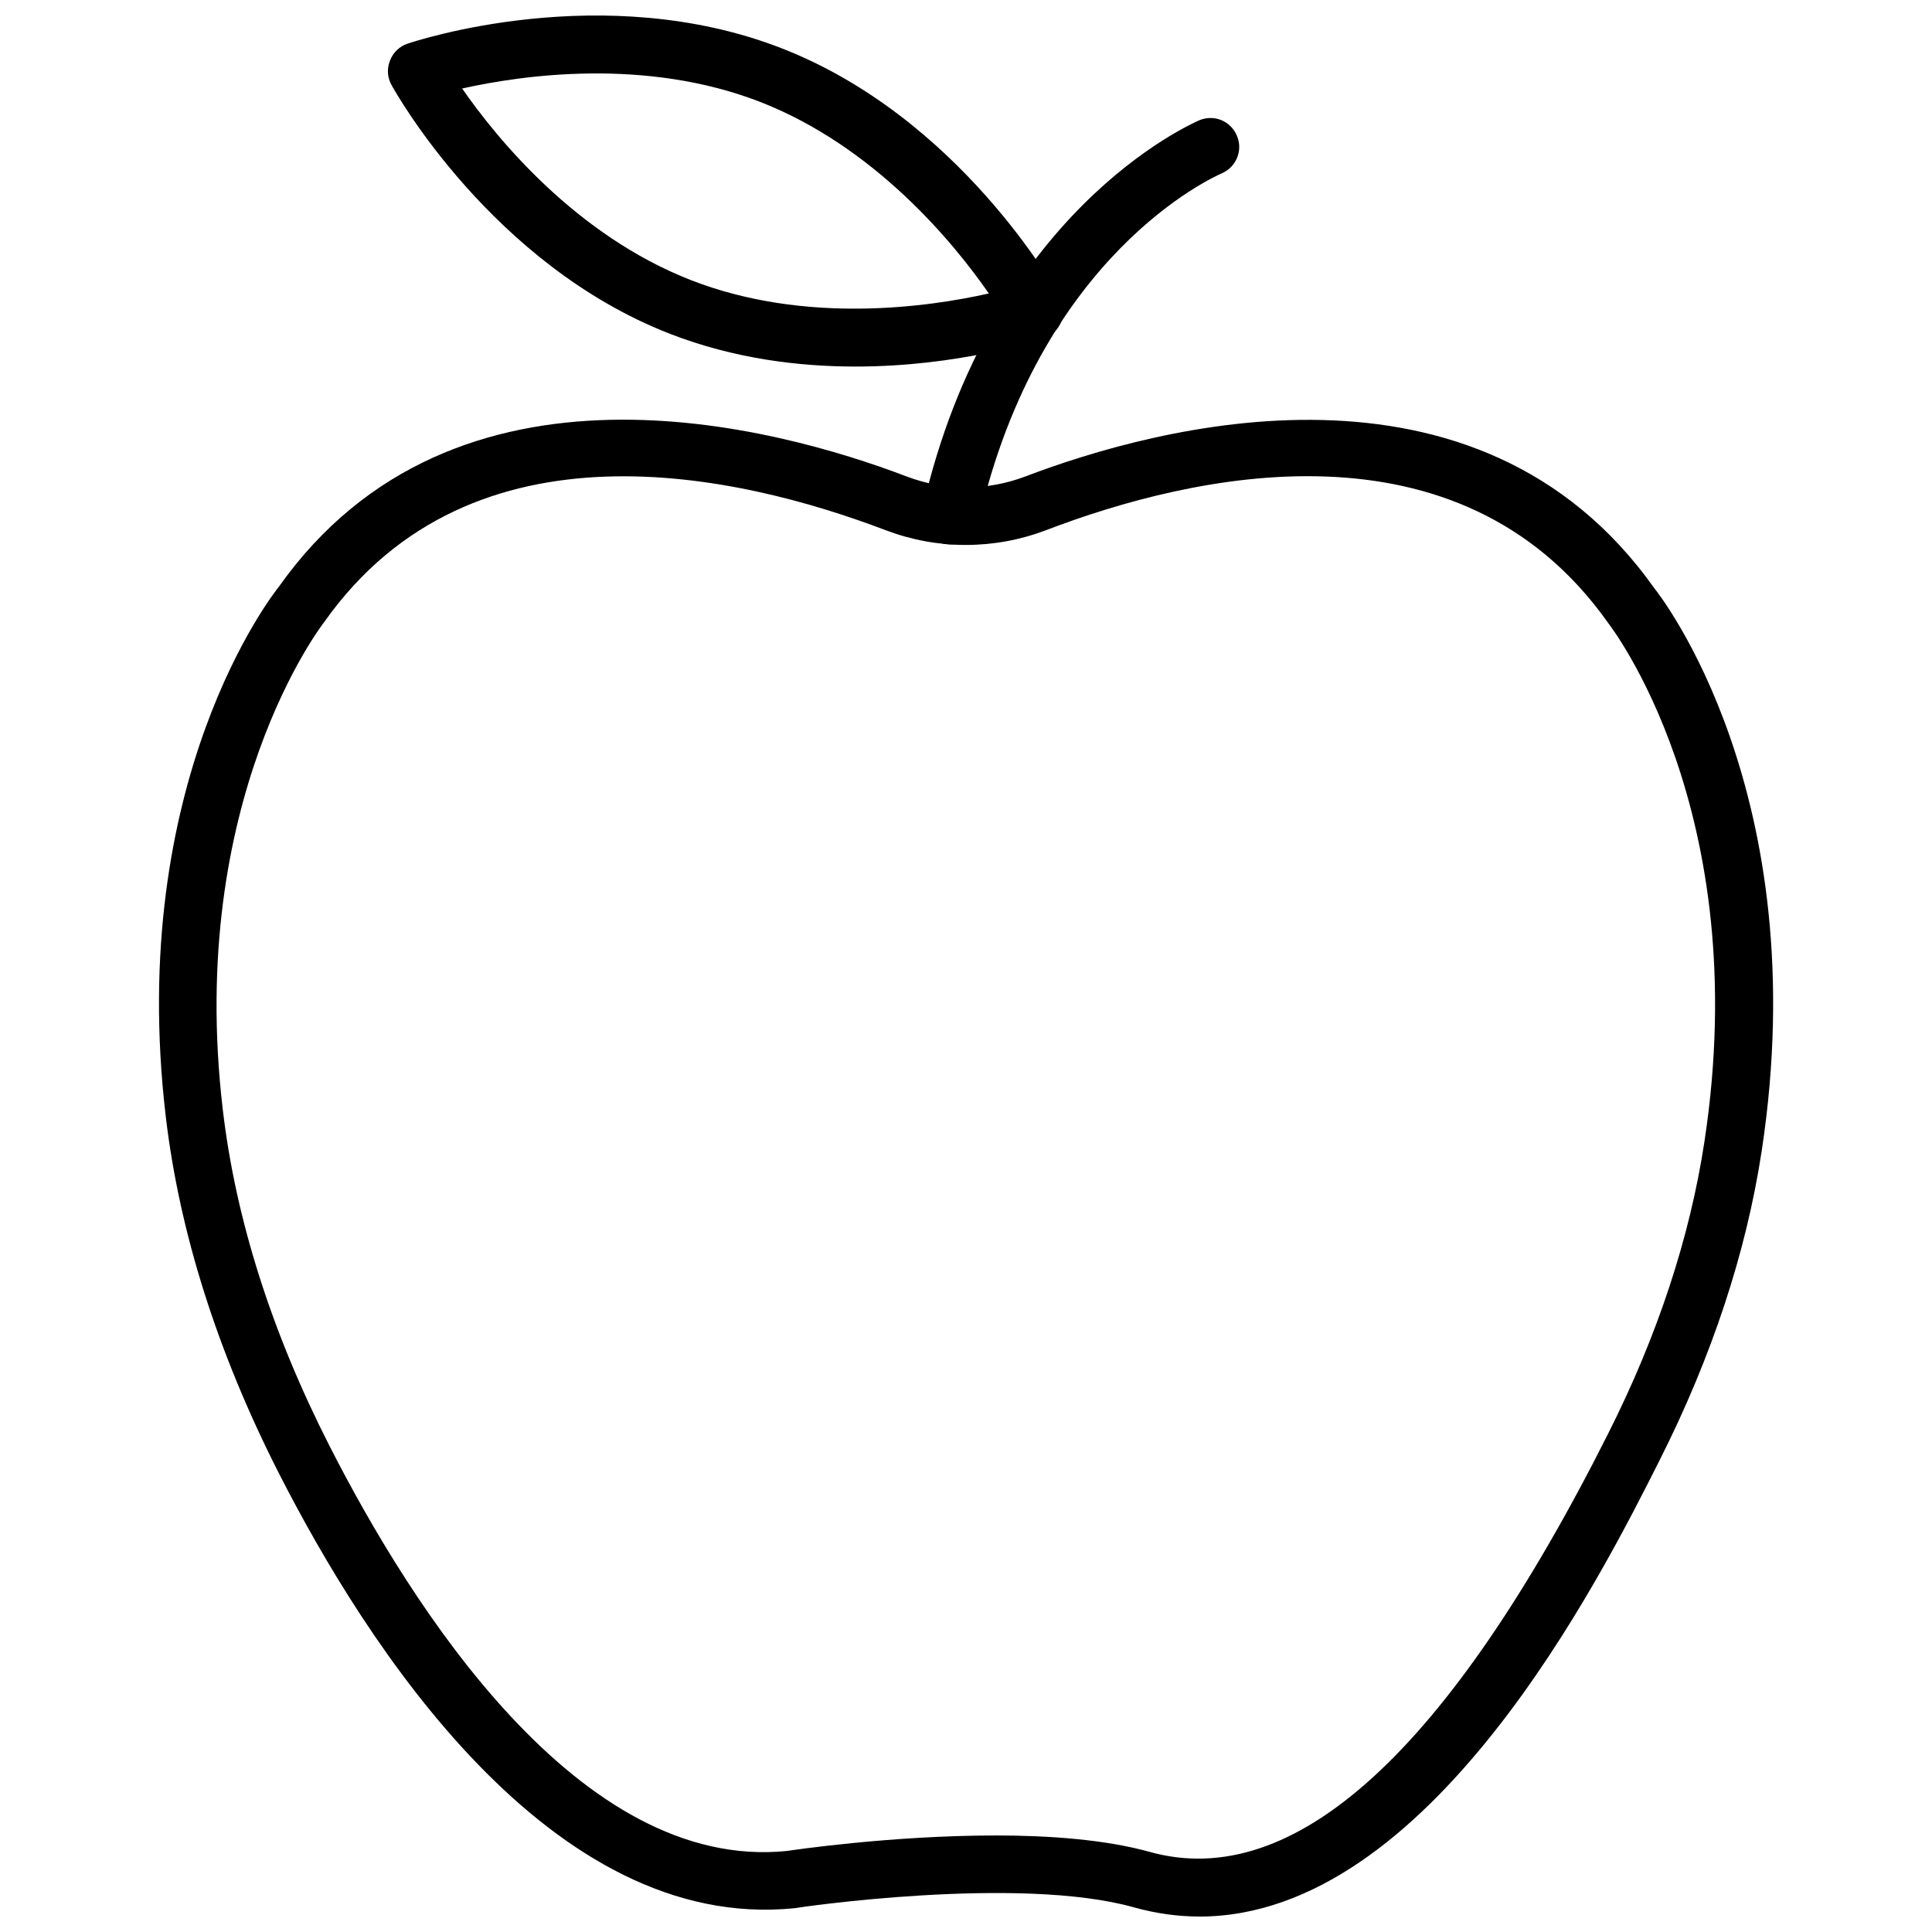
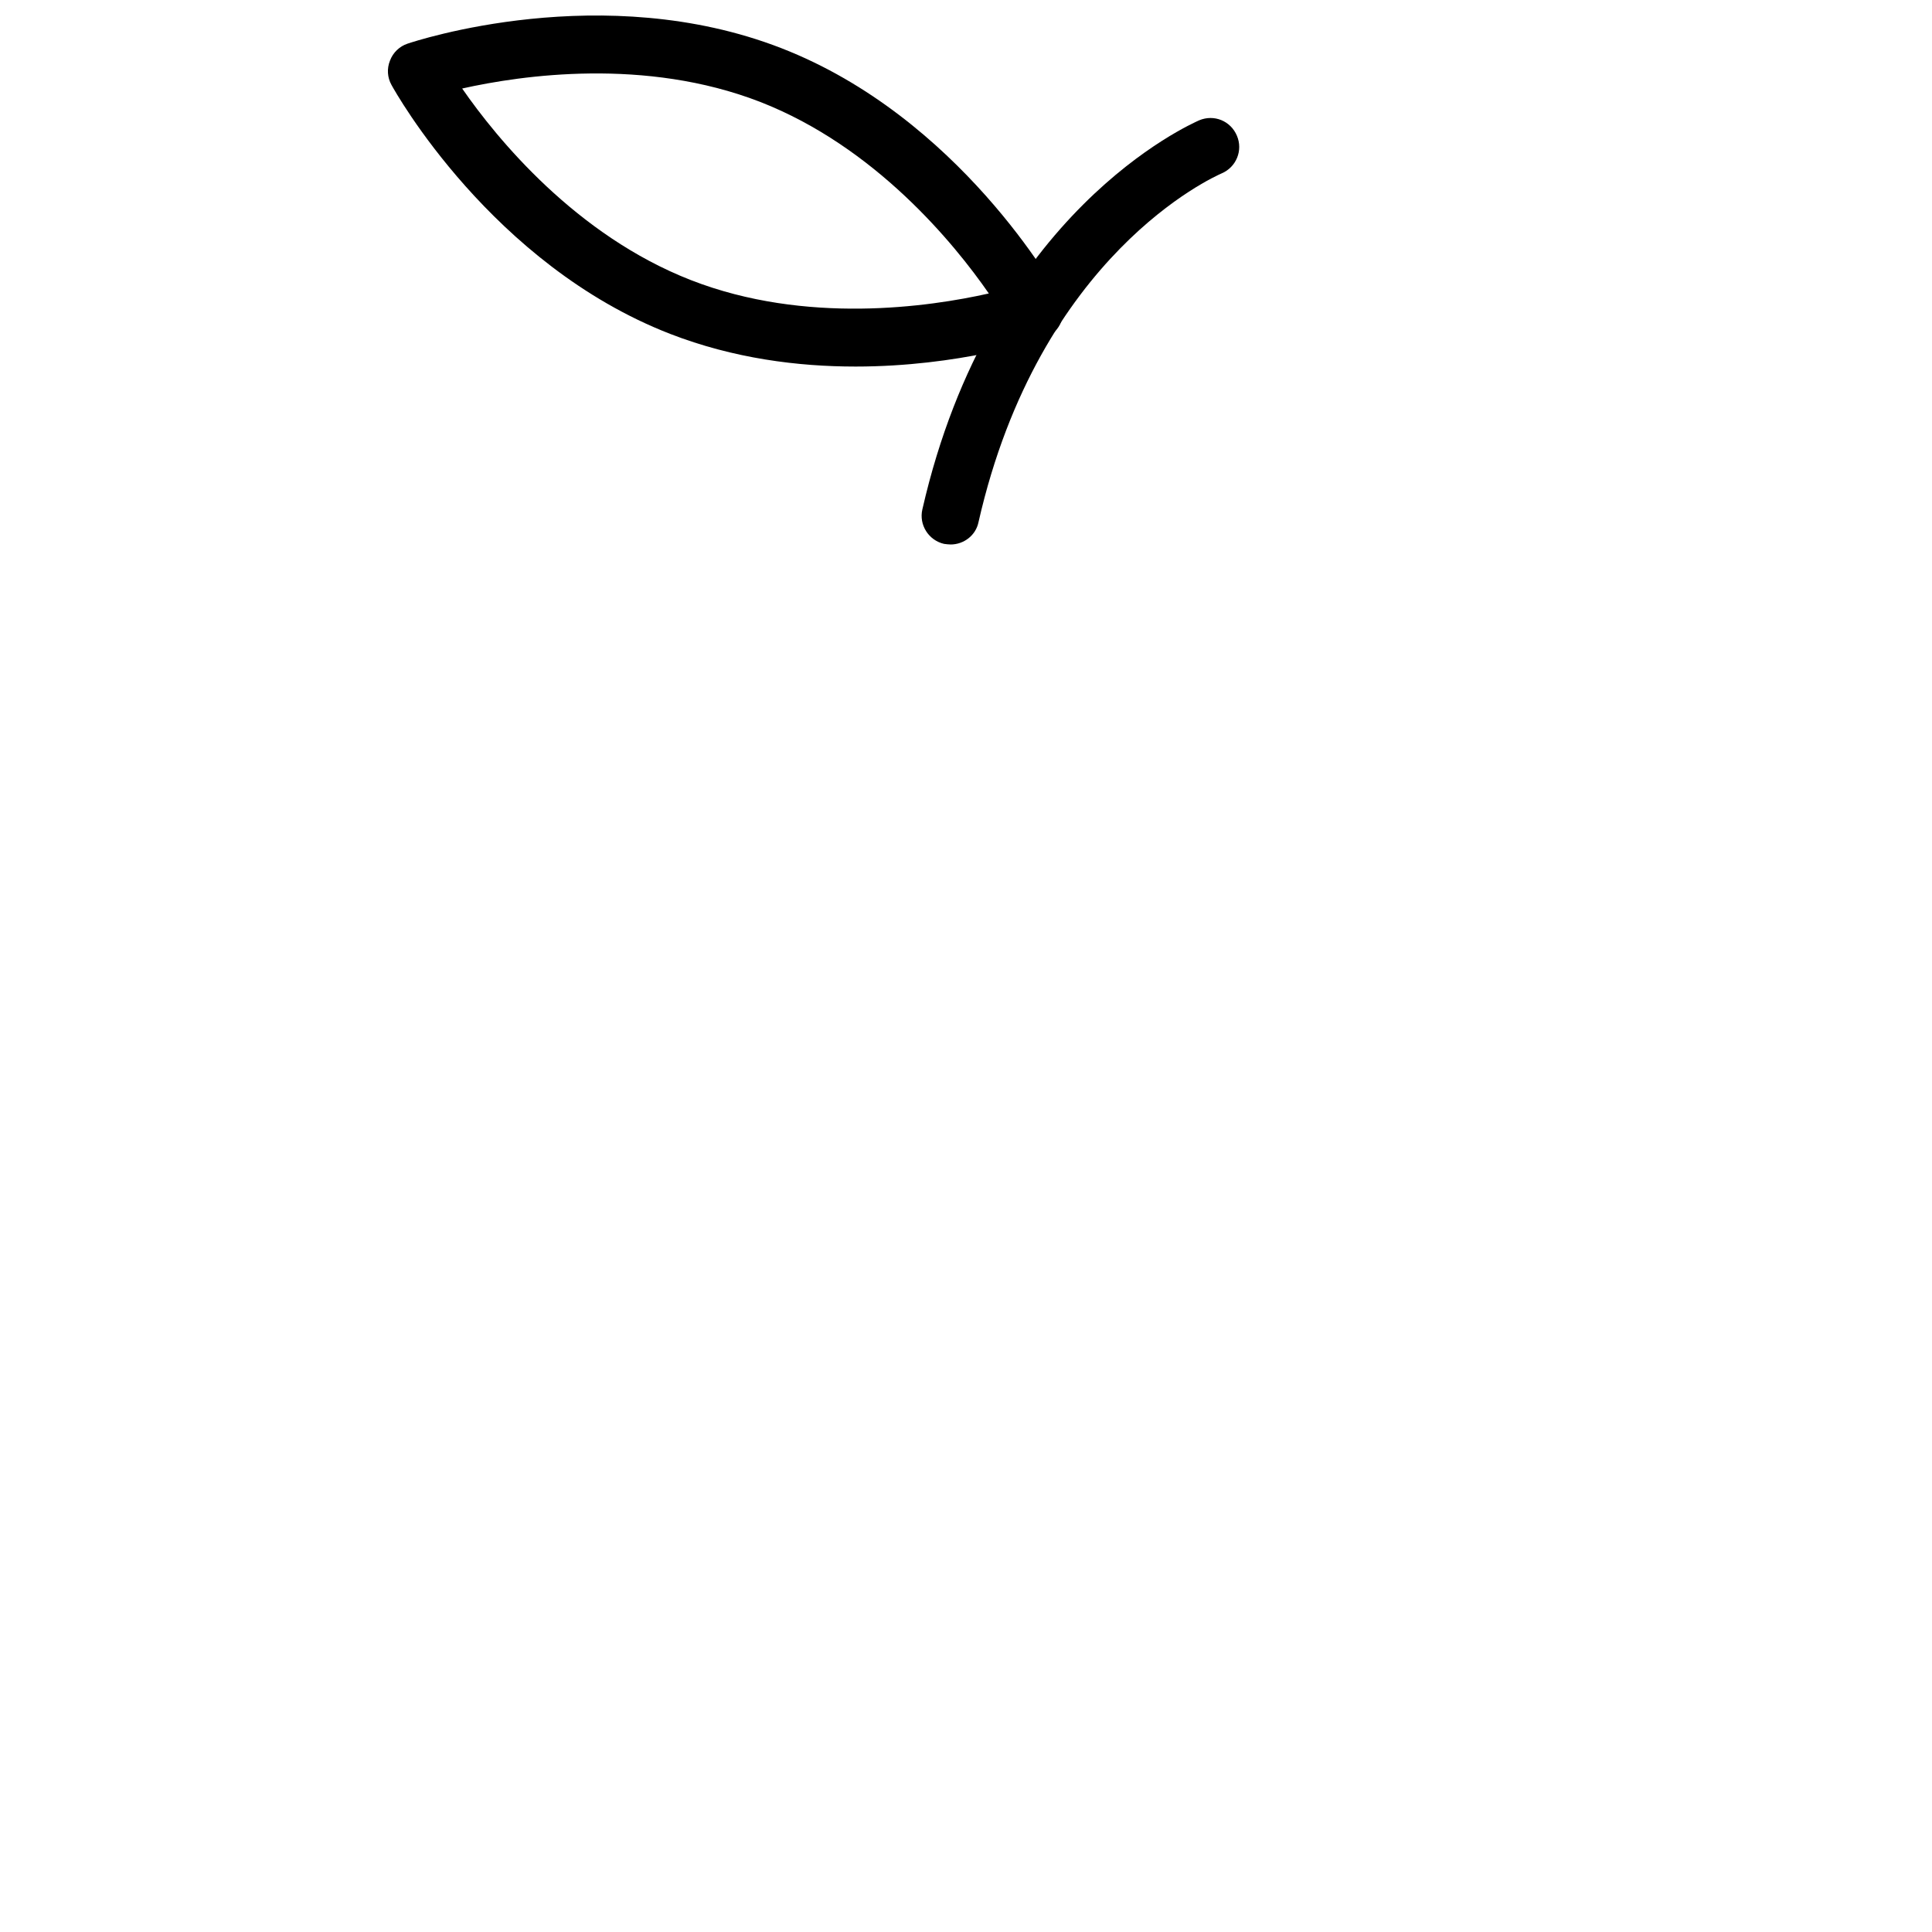
<svg xmlns="http://www.w3.org/2000/svg" width="800px" height="800px" version="1.1" viewBox="144 144 512 512">
  <defs>
    <clipPath id="b">
-       <path d="m186 255h428v396.9h-428z" />
-     </clipPath>
+       </clipPath>
    <clipPath id="a">
      <path d="m246 148.09h180v93.906h-180z" />
    </clipPath>
  </defs>
  <g clip-path="url(#b)">
-     <path d="m461.87 651.9c-5.668 0-11.492-0.789-17.398-2.441-30.621-8.582-89.27 0.078-89.898 0.234-64.629 6.535-113.44-69.59-136.82-115.56-16.133-31.797-26.211-63.523-29.832-94.301-10.469-88.797 28.34-138.31 29.992-140.36 46.602-65.809 131.86-42.352 166.34-29.207 10.156 3.856 21.332 3.856 31.488 0 34.48-13.145 119.73-36.605 166.65 29.598 1.496 1.812 42.824 54.555 28.496 149.02-4.094 27-13.227 54.633-27.078 82.105-15.746 31.258-60.934 120.92-121.94 120.92zm-54.156-21.488c14.484 0 29.207 1.102 40.855 4.328 38.336 10.785 79.191-26.527 121.54-110.68 13.145-26.055 21.727-52.113 25.586-77.539 13.383-87.852-25.191-136.97-25.586-137.52-39.516-55.812-110.29-39.281-148.94-24.48-13.699 5.195-28.734 5.195-42.43 0-38.652-14.719-109.42-31.25-148.7 24.168-0.629 0.789-36.684 47.312-27 129.34 3.387 28.969 12.91 58.961 28.262 89.109 21.648 42.508 66.125 113.04 121.31 107.38 1.492-0.238 27.707-4.094 55.102-4.094z" />
+     <path d="m461.87 651.9c-5.668 0-11.492-0.789-17.398-2.441-30.621-8.582-89.27 0.078-89.898 0.234-64.629 6.535-113.44-69.59-136.82-115.56-16.133-31.797-26.211-63.523-29.832-94.301-10.469-88.797 28.34-138.31 29.992-140.36 46.602-65.809 131.86-42.352 166.34-29.207 10.156 3.856 21.332 3.856 31.488 0 34.48-13.145 119.73-36.605 166.65 29.598 1.496 1.812 42.824 54.555 28.496 149.02-4.094 27-13.227 54.633-27.078 82.105-15.746 31.258-60.934 120.92-121.94 120.92m-54.156-21.488c14.484 0 29.207 1.102 40.855 4.328 38.336 10.785 79.191-26.527 121.54-110.68 13.145-26.055 21.727-52.113 25.586-77.539 13.383-87.852-25.191-136.97-25.586-137.52-39.516-55.812-110.29-39.281-148.94-24.48-13.699 5.195-28.734 5.195-42.43 0-38.652-14.719-109.42-31.25-148.7 24.168-0.629 0.789-36.684 47.312-27 129.34 3.387 28.969 12.91 58.961 28.262 89.109 21.648 42.508 66.125 113.04 121.31 107.38 1.492-0.238 27.707-4.094 55.102-4.094z" />
  </g>
  <path d="m395.91 288.29c-0.551 0-1.102-0.078-1.73-0.156-4.094-0.945-6.691-5.039-5.746-9.133 18.027-78.957 71.164-102.1 73.367-103.12 3.938-1.652 8.344 0.156 9.996 4.094 1.652 3.856-0.156 8.344-4.094 9.996-1.969 0.867-48.254 21.41-64.395 92.418-0.707 3.469-3.856 5.906-7.398 5.906z" />
  <g clip-path="url(#a)">
    <path d="m370.71 241.14c-15.191 0-32.273-2.125-49.121-8.66-47.23-18.344-72.816-64.078-73.84-65.969-1.102-1.969-1.258-4.328-0.395-6.453 0.789-2.125 2.519-3.777 4.644-4.488 2.125-0.707 51.797-17.16 99.031 1.18 47.23 18.344 72.816 64.078 73.84 65.969 1.102 1.969 1.258 4.328 0.395 6.453-0.789 2.125-2.519 3.777-4.644 4.488-1.34 0.477-22.438 7.481-49.91 7.481zm-104.23-73.684c9.211 13.305 30.148 38.887 60.613 50.773 30.465 11.887 63.211 7.086 78.957 3.543-9.211-13.305-30.148-38.887-60.613-50.773-30.465-11.809-63.133-7.082-78.957-3.543z" />
  </g>
</svg>